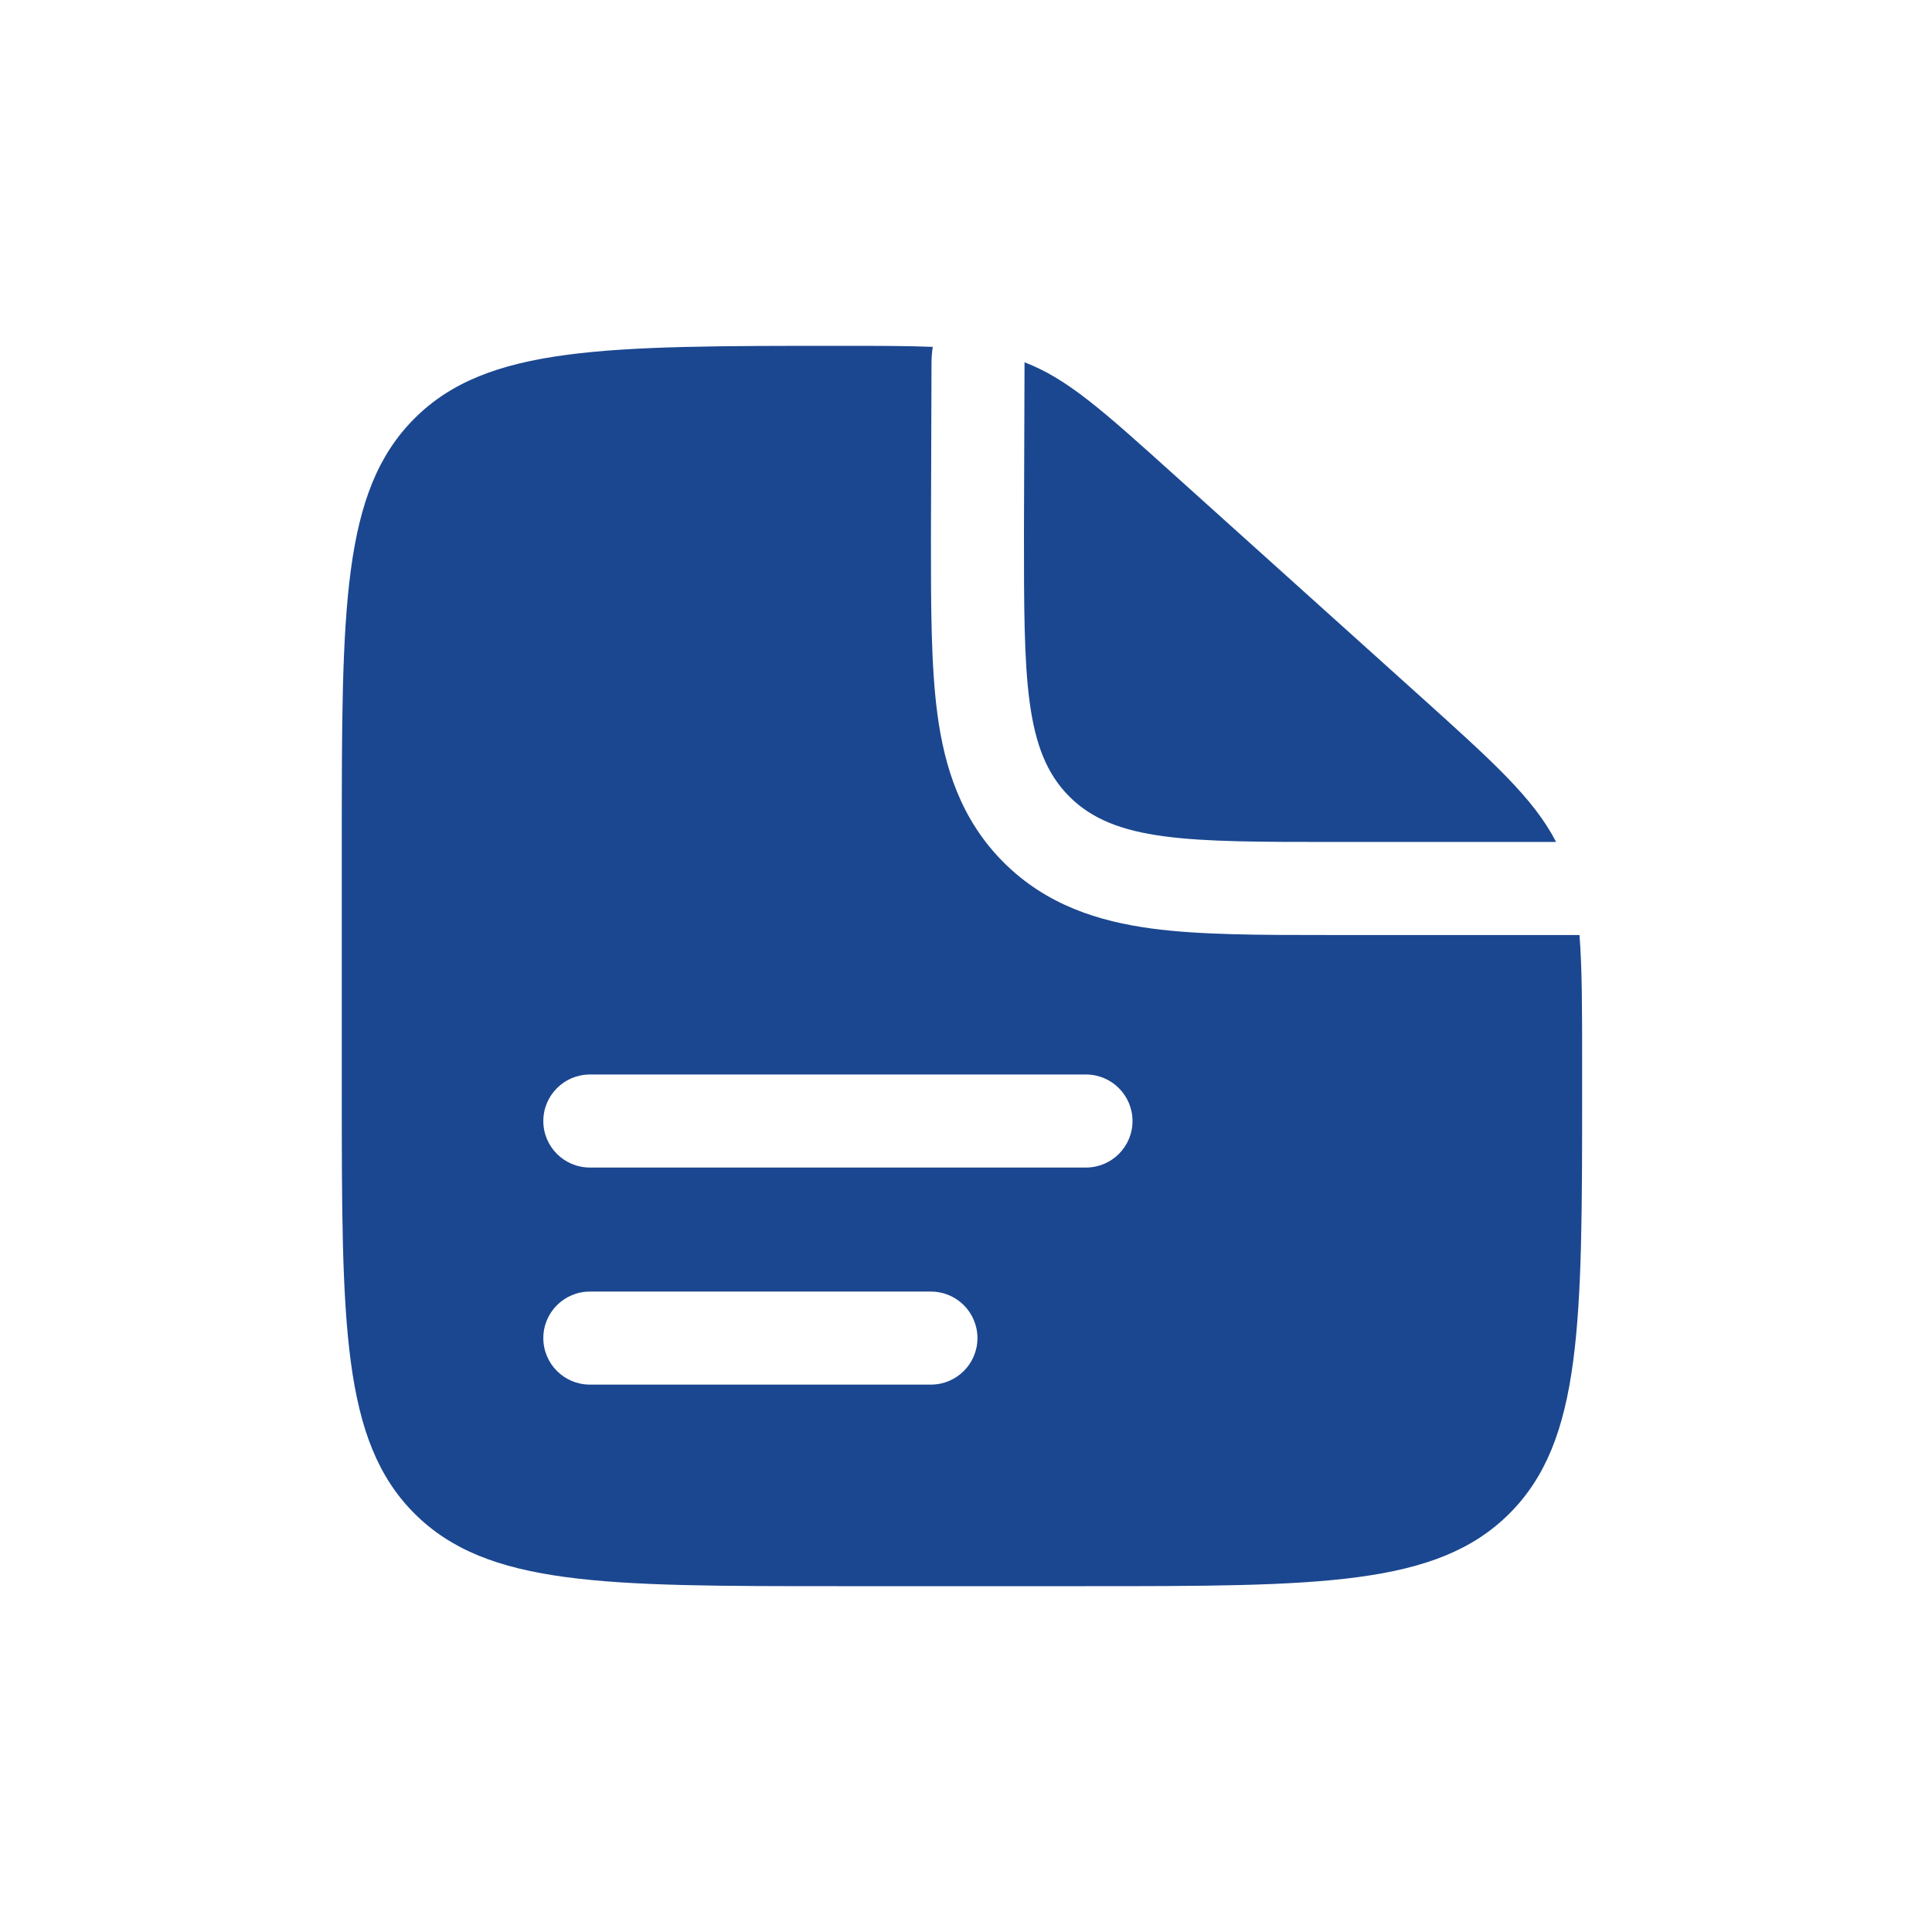
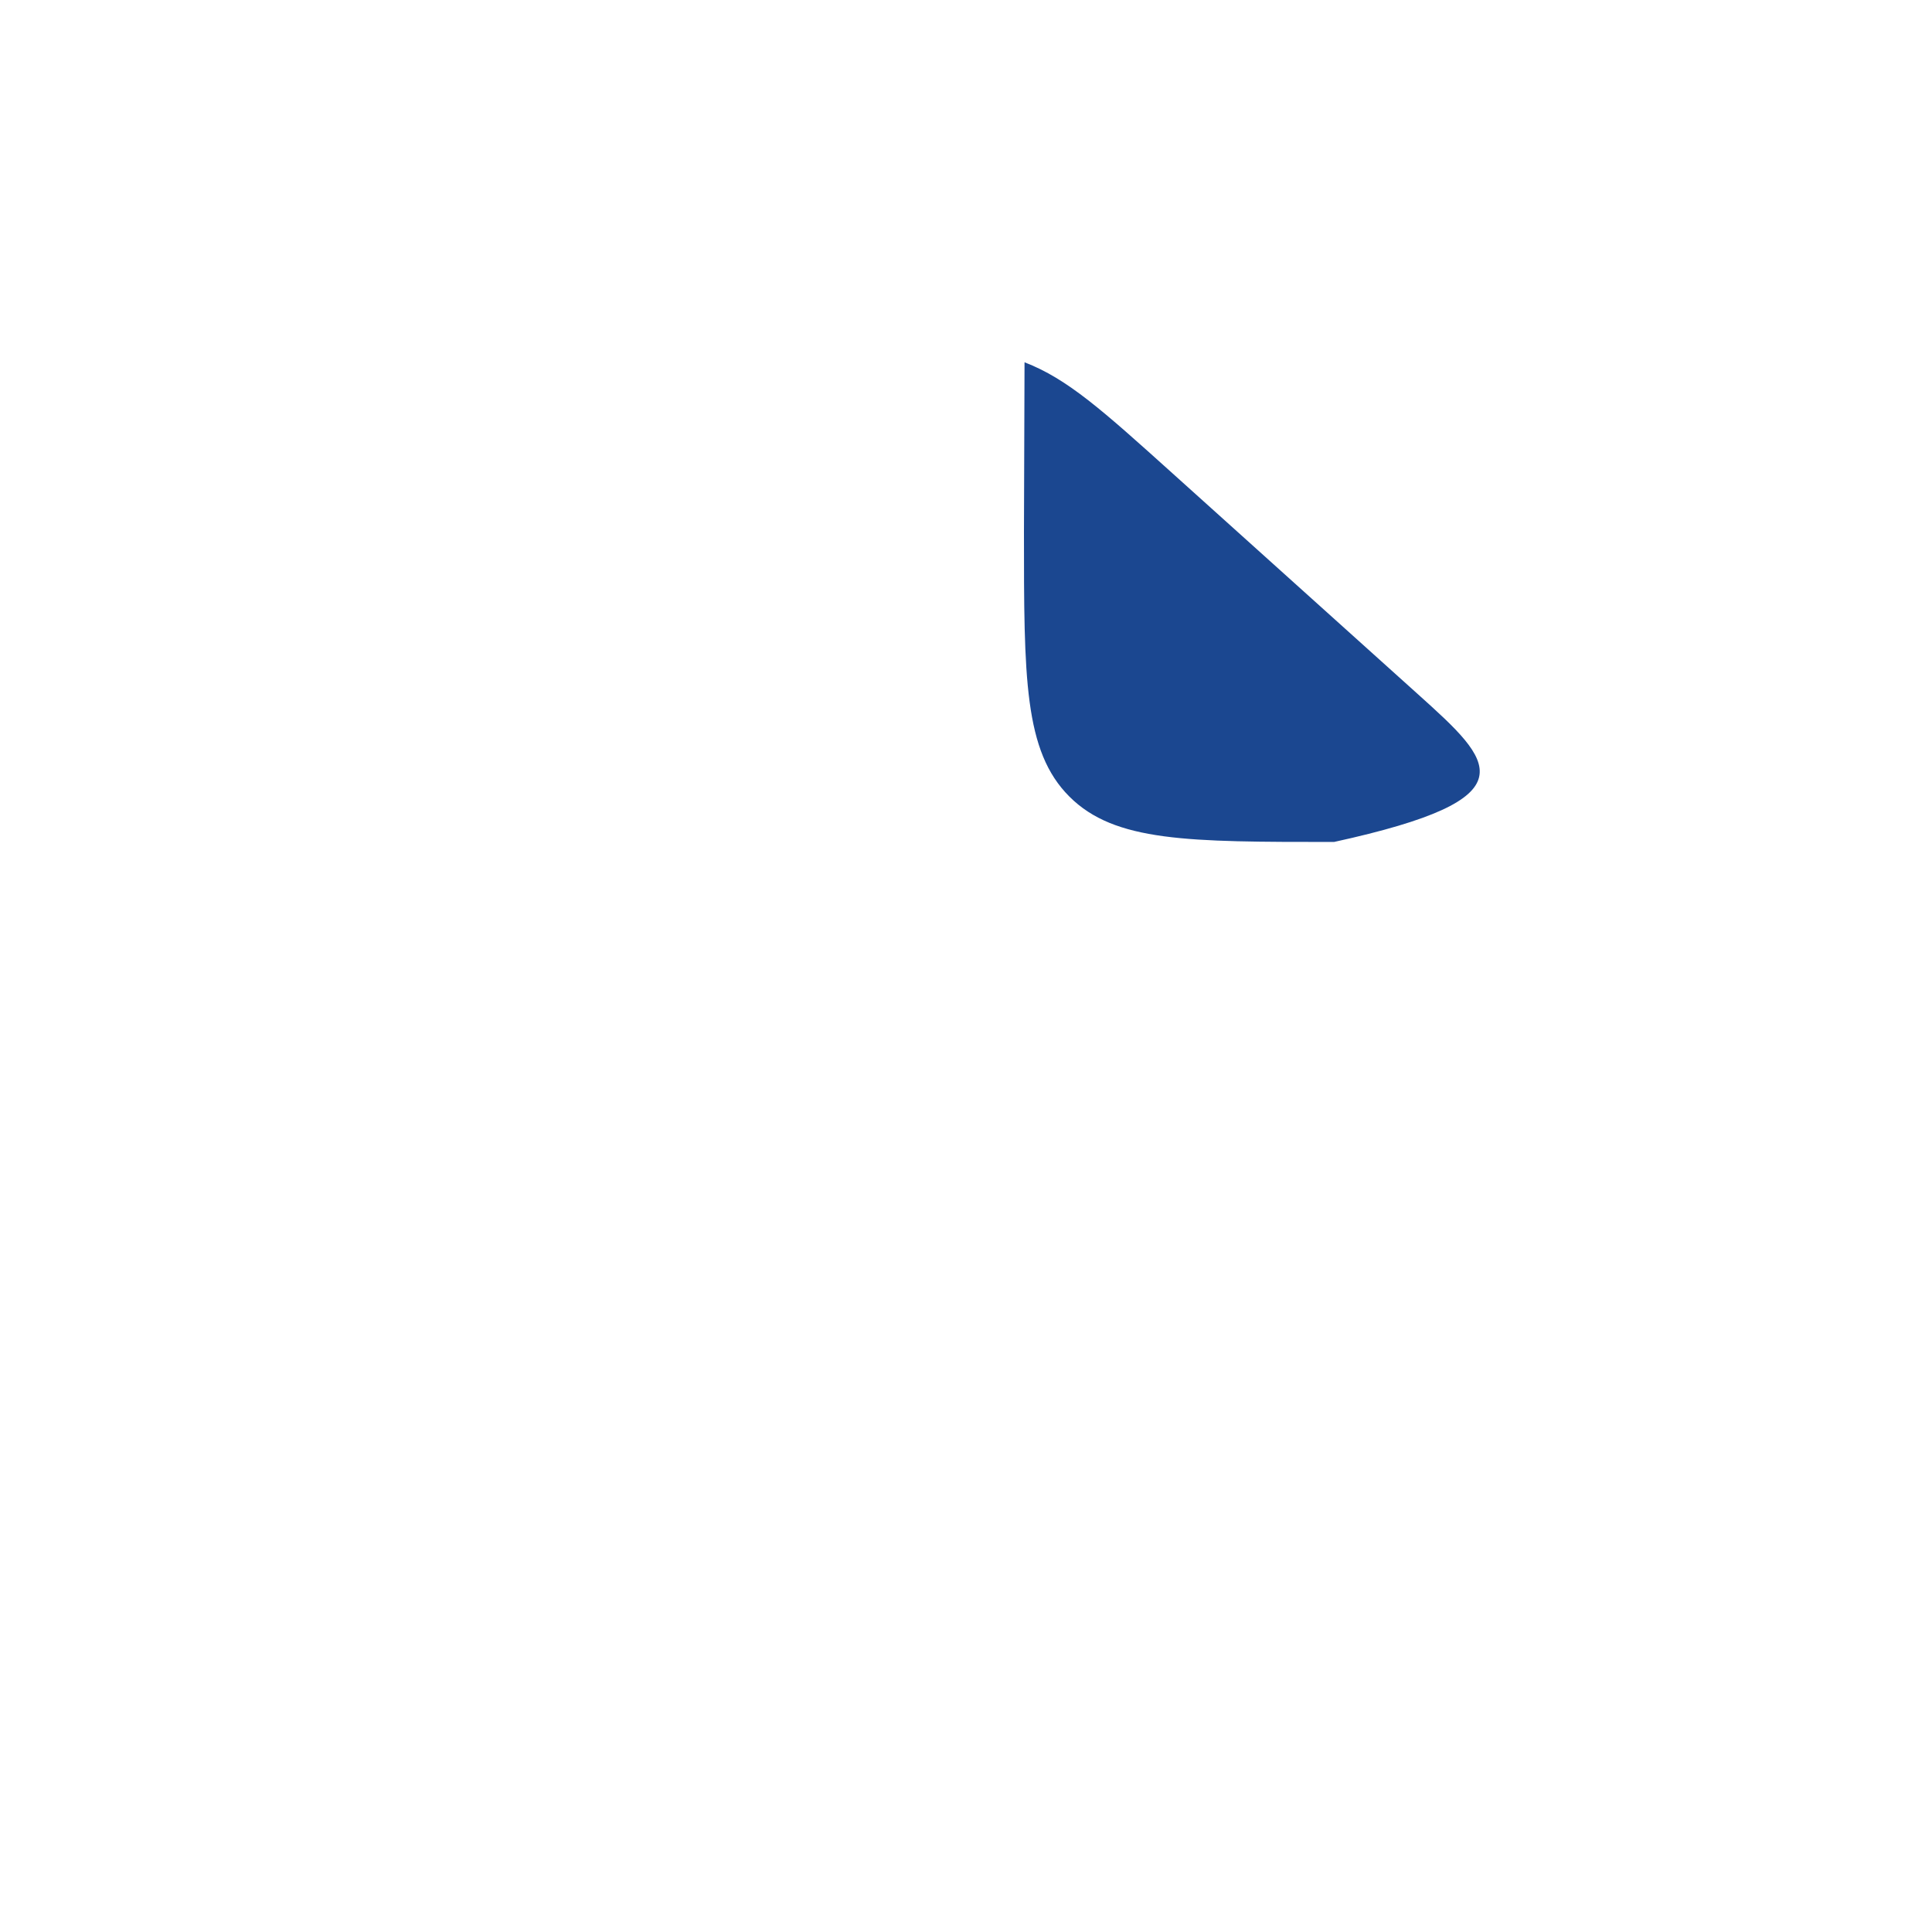
<svg xmlns="http://www.w3.org/2000/svg" width="54" height="54" viewBox="0 0 54 54" fill="none">
-   <path fill-rule="evenodd" clip-rule="evenodd" d="M30.354 44.334H23.42C16.883 44.334 13.614 44.334 11.584 42.303C9.553 40.272 9.553 37.004 9.553 30.467V23.533C9.553 16.996 9.553 13.728 11.584 11.697C13.614 9.666 16.9 9.666 23.472 9.666C24.522 9.666 25.364 9.666 26.072 9.695C26.049 9.833 26.037 9.975 26.036 10.118L26.02 15.031C26.02 16.933 26.02 18.613 26.202 19.968C26.399 21.436 26.853 22.904 28.051 24.103C29.249 25.301 30.717 25.754 32.186 25.952C33.54 26.134 35.221 26.134 37.123 26.134L37.287 26.134H44.147C44.221 27.06 44.221 28.196 44.221 29.709V30.467C44.221 37.004 44.221 40.272 42.19 42.303C40.159 44.334 36.891 44.334 30.354 44.334ZM15.186 31.334C15.186 30.616 15.768 30.033 16.486 30.033H30.354C31.072 30.033 31.654 30.616 31.654 31.334C31.654 32.051 31.072 32.633 30.354 32.633H16.486C15.768 32.633 15.186 32.051 15.186 31.334ZM15.186 37.4C15.186 36.682 15.768 36.1 16.486 36.1H26.02C26.738 36.1 27.32 36.682 27.32 37.4C27.32 38.118 26.738 38.7 26.02 38.7H16.486C15.768 38.7 15.186 38.118 15.186 37.4Z" fill="#1B4790" />
-   <path d="M39.63 19.402L32.768 13.226C30.813 11.466 29.835 10.587 28.636 10.126L28.62 14.866C28.62 18.952 28.62 20.995 29.889 22.264C31.159 23.533 33.202 23.533 37.287 23.533H43.493C42.864 22.313 41.739 21.3 39.63 19.402Z" fill="#1B4790" />
+   <path d="M39.63 19.402L32.768 13.226C30.813 11.466 29.835 10.587 28.636 10.126L28.62 14.866C28.62 18.952 28.62 20.995 29.889 22.264C31.159 23.533 33.202 23.533 37.287 23.533C42.864 22.313 41.739 21.3 39.63 19.402Z" fill="#1B4790" />
</svg>